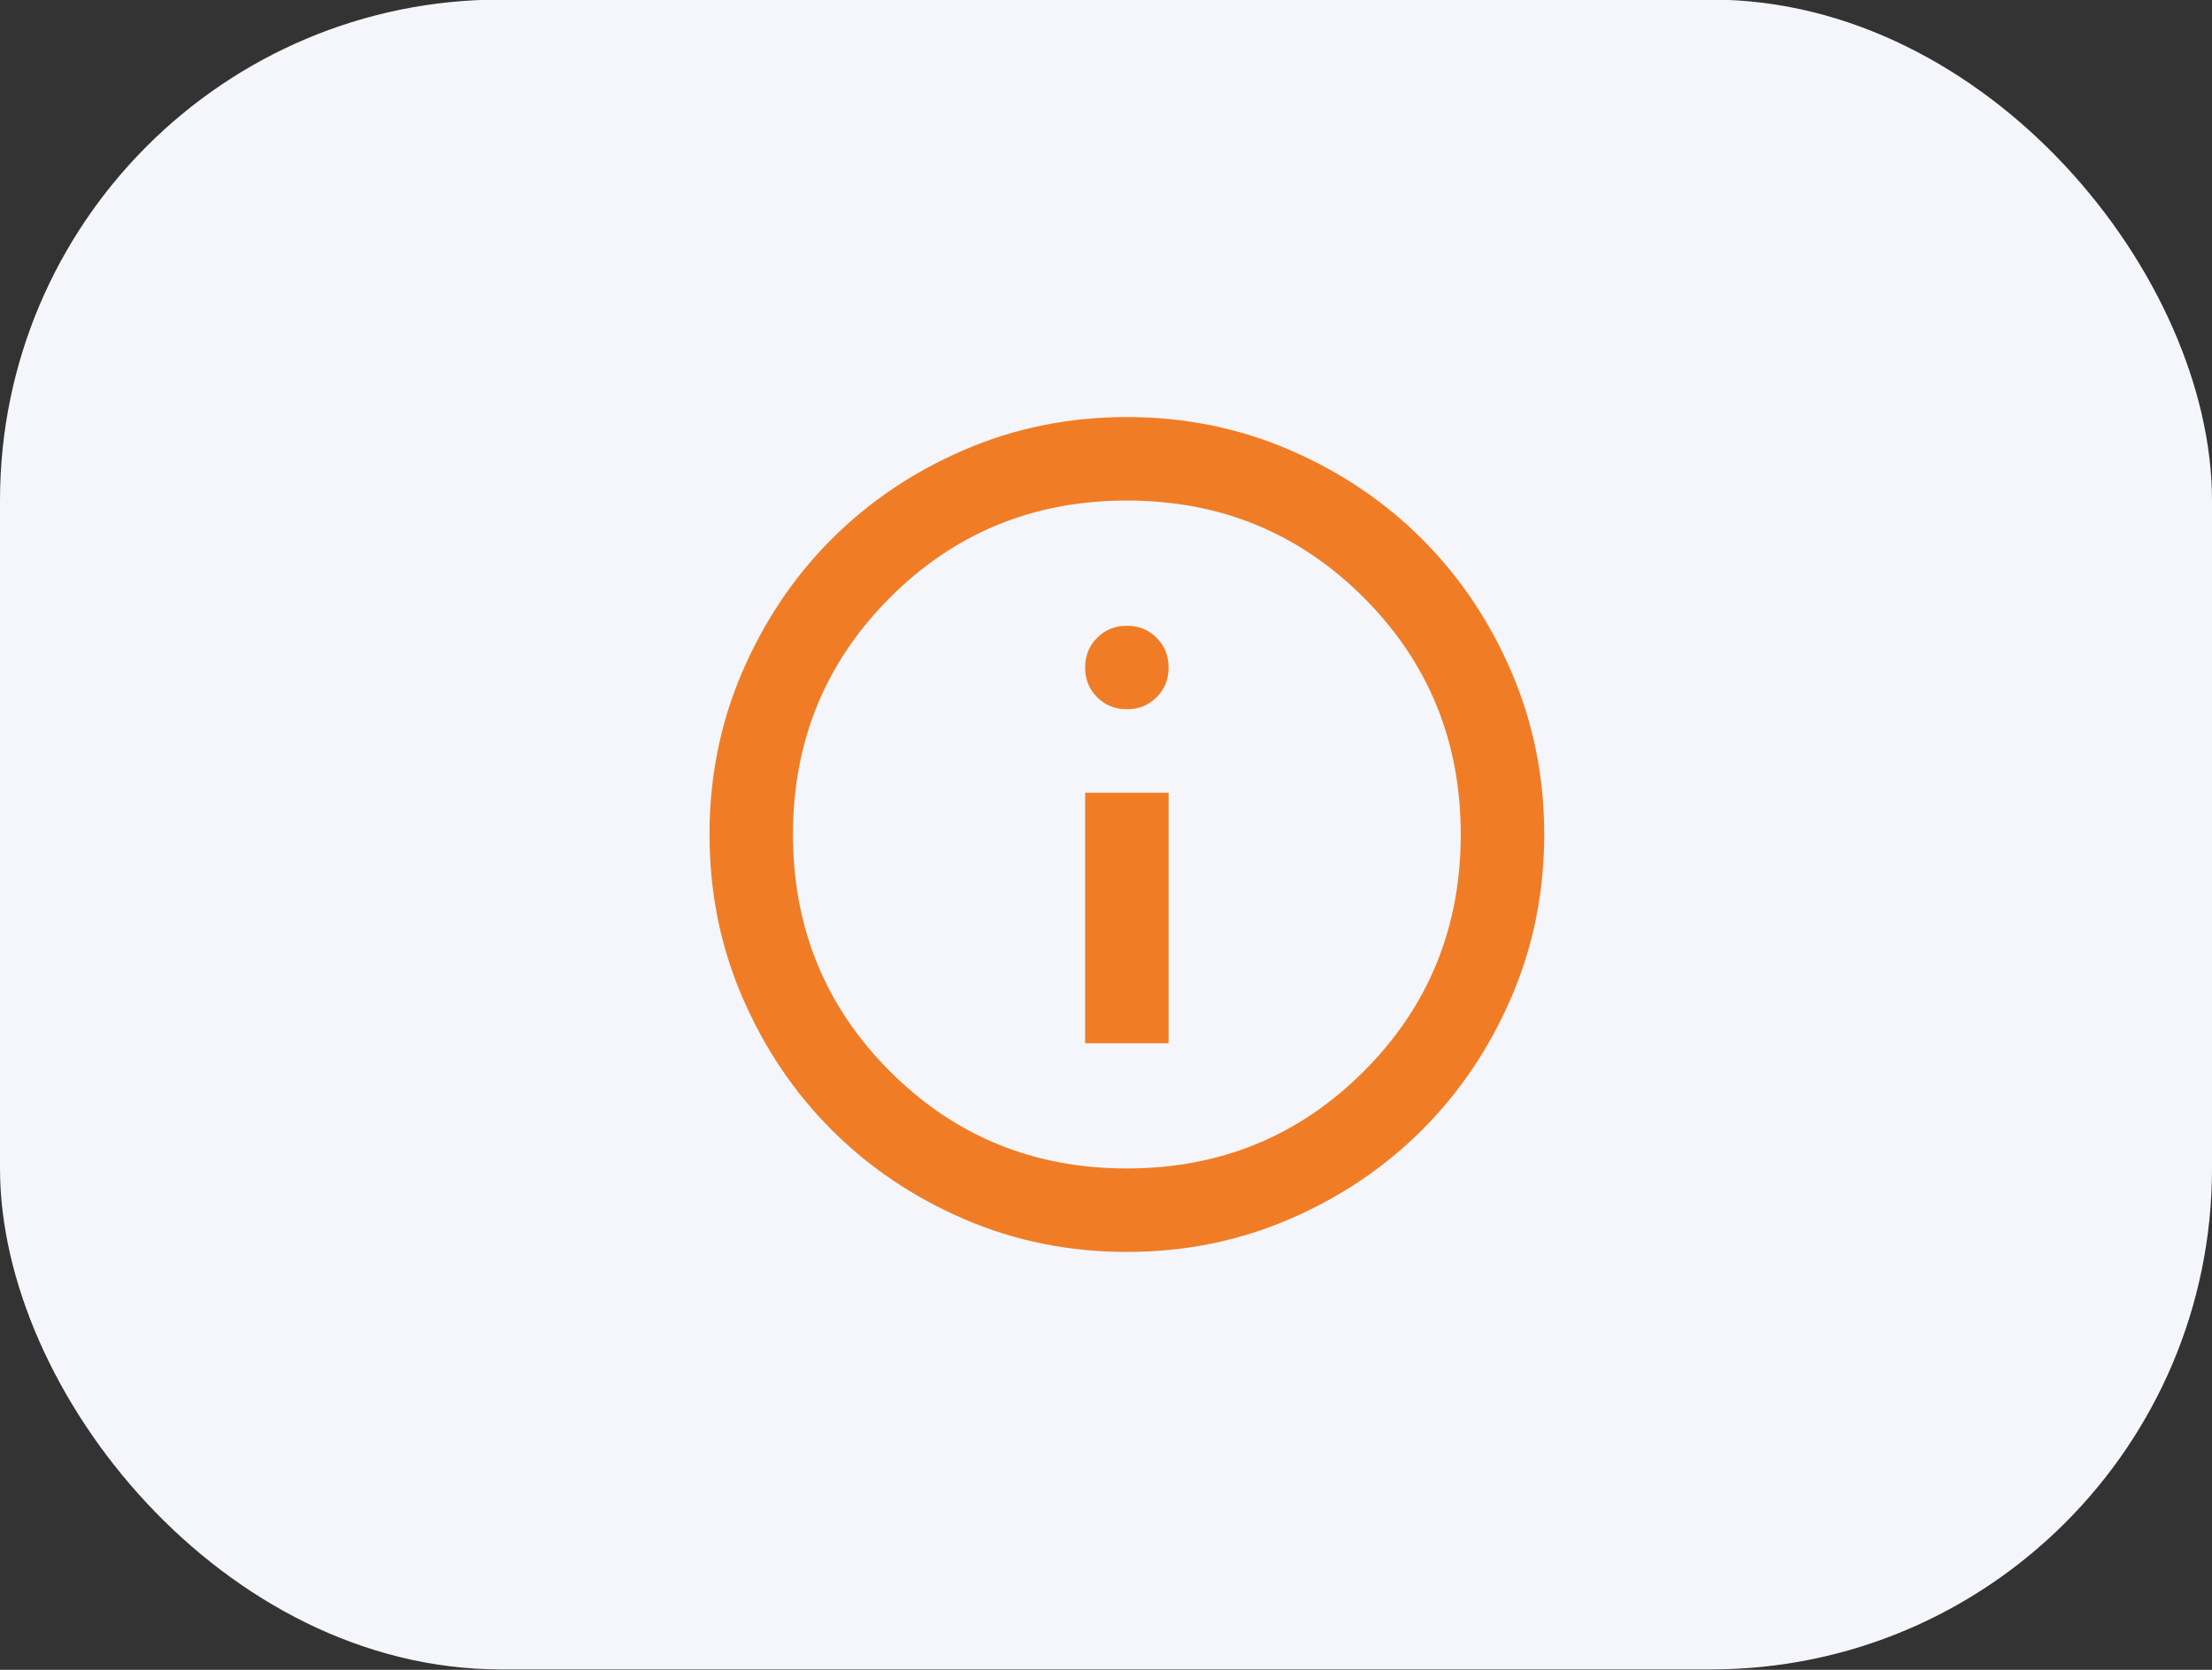
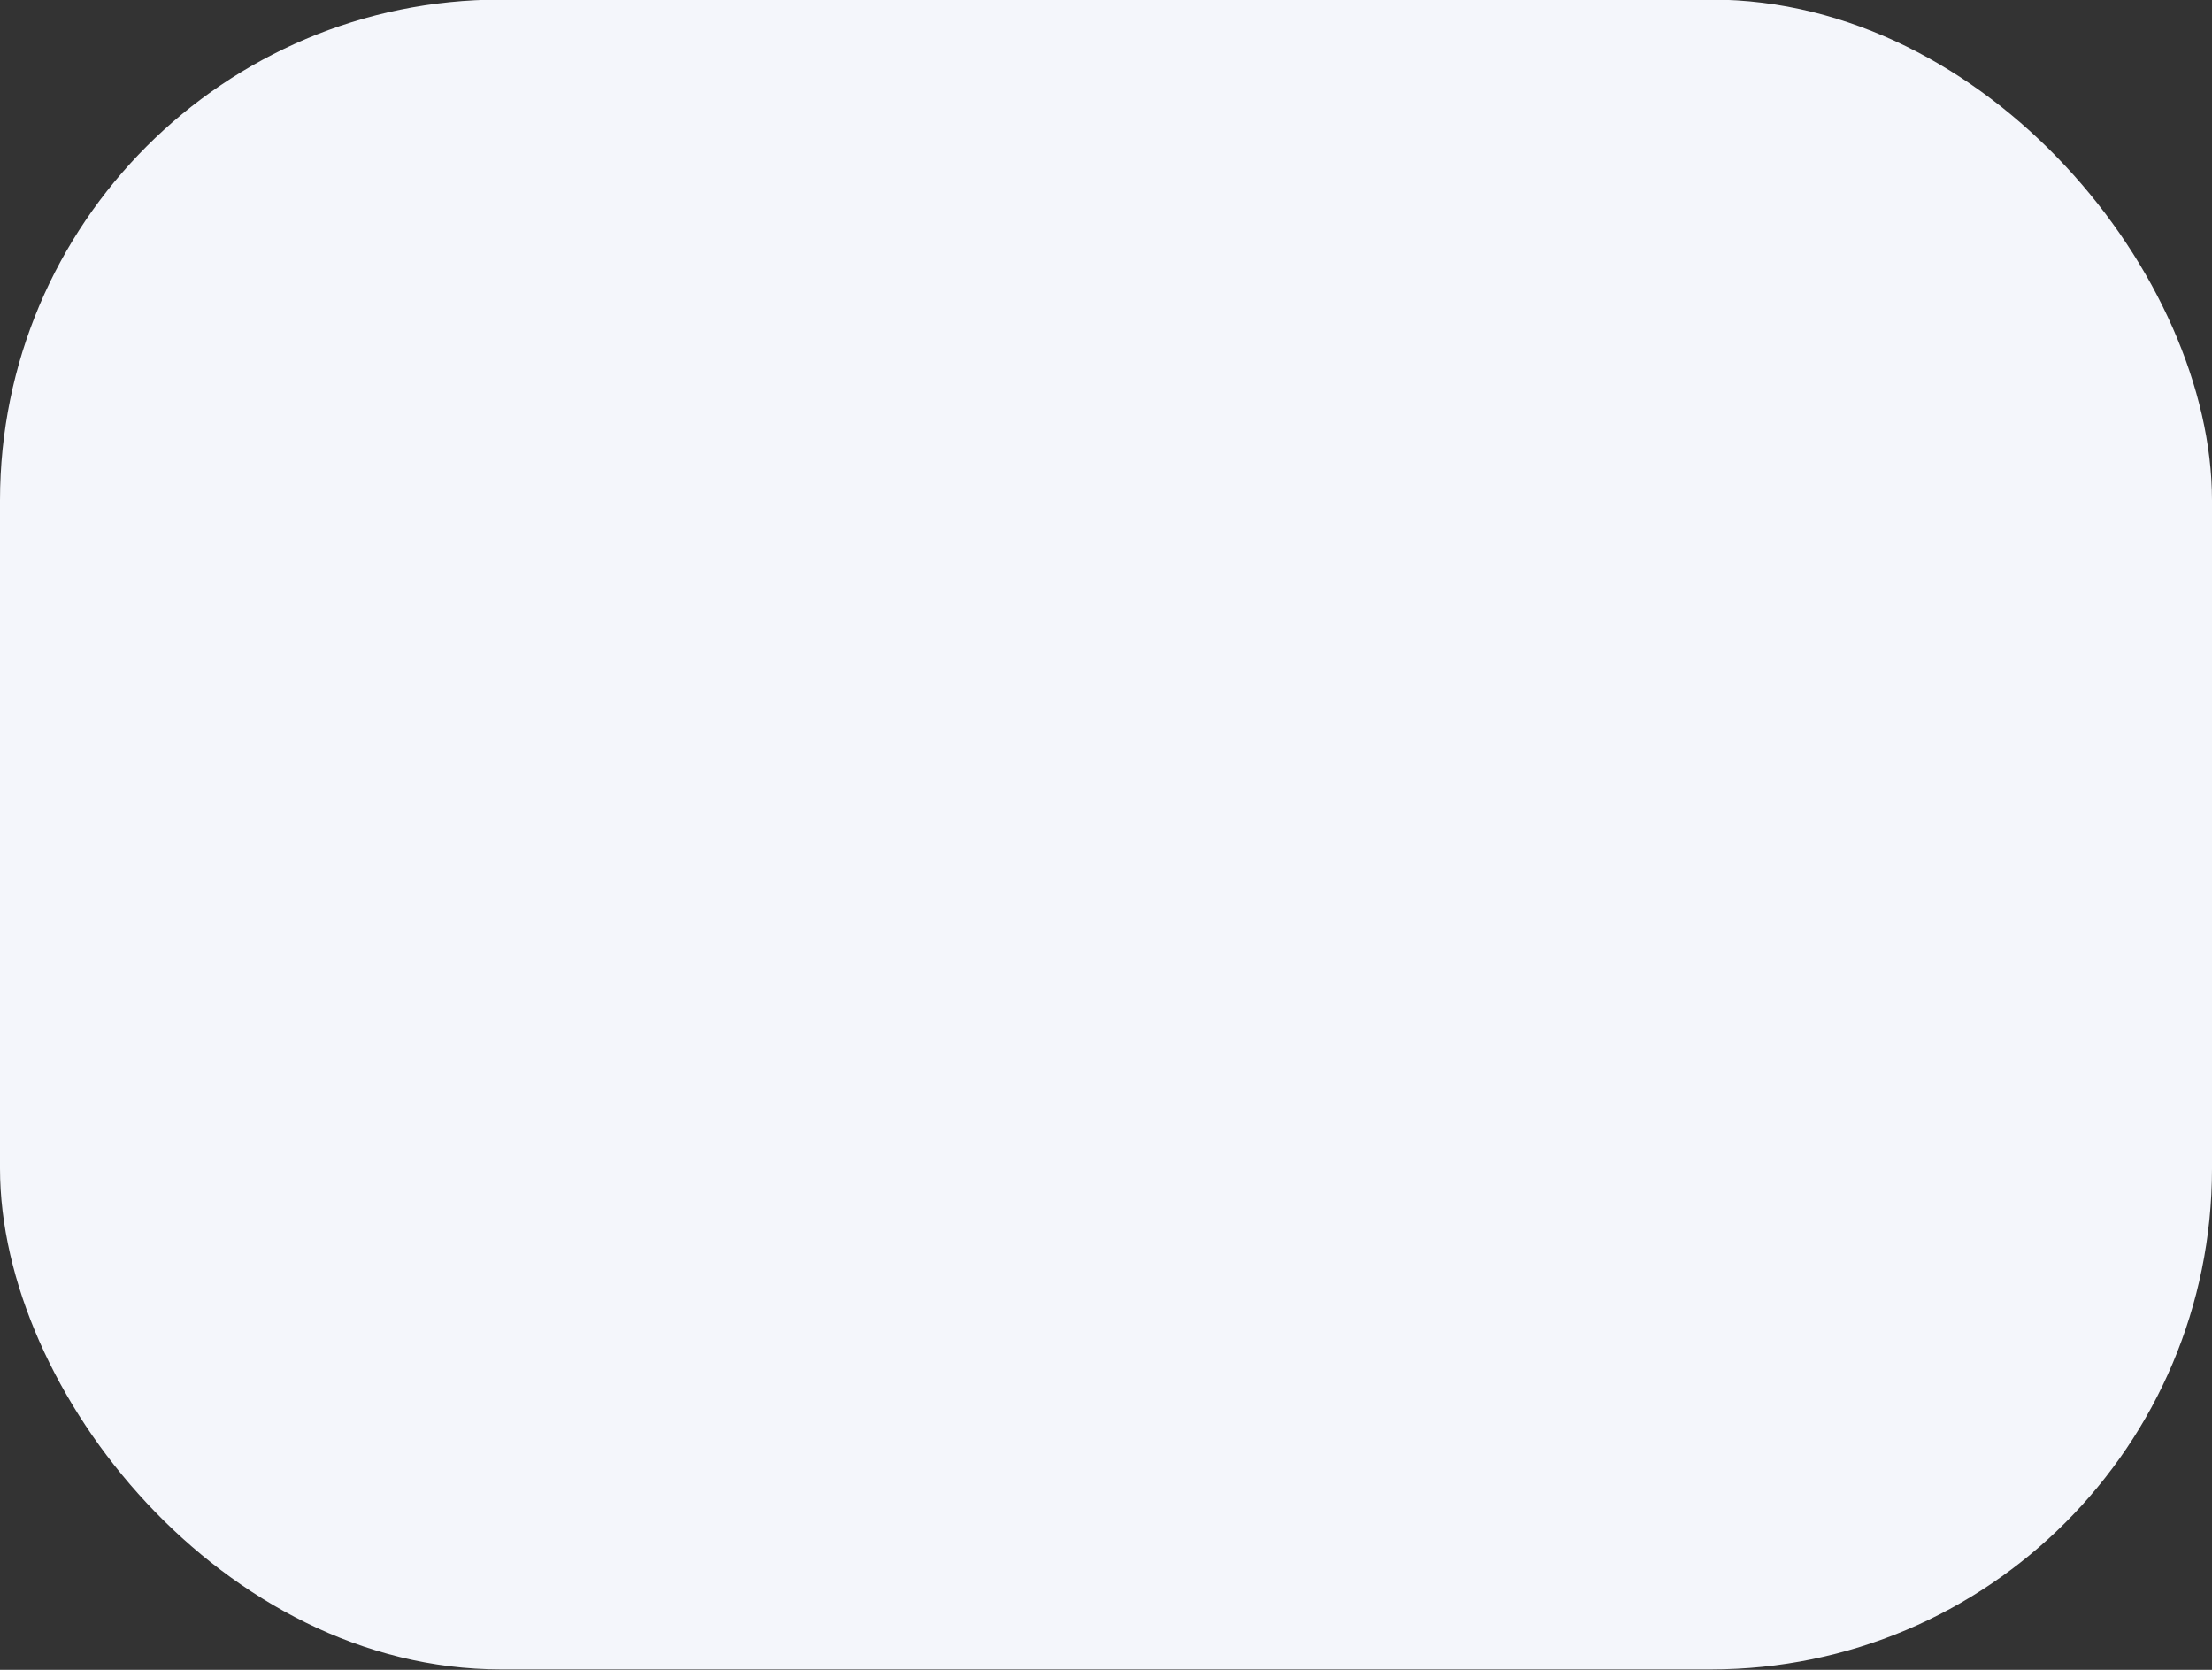
<svg xmlns="http://www.w3.org/2000/svg" width="53" height="40" viewBox="0 0 53 40" fill="none">
  <rect x="0" y="0" width="53" height="40" fill="#333333" stroke="none" />
  <rect y="-0.01" width="53" height="40" rx="12" fill="#F4F6FB" />
-   <path d="M26 24.99H28V18.99H26V24.99ZM27 16.99C27.283 16.99 27.521 16.894 27.712 16.703C27.904 16.511 28 16.274 28 15.99C28 15.707 27.904 15.469 27.712 15.278C27.521 15.086 27.283 14.99 27 14.99C26.717 14.99 26.479 15.086 26.288 15.278C26.096 15.469 26 15.707 26 15.99C26 16.274 26.096 16.511 26.288 16.703C26.479 16.894 26.717 16.99 27 16.99ZM27 29.99C25.617 29.99 24.317 29.728 23.1 29.203C21.883 28.678 20.825 27.965 19.925 27.065C19.025 26.165 18.312 25.107 17.788 23.89C17.262 22.674 17 21.374 17 19.99C17 18.607 17.262 17.307 17.788 16.09C18.312 14.874 19.025 13.815 19.925 12.915C20.825 12.015 21.883 11.303 23.1 10.778C24.317 10.253 25.617 9.99 27 9.99C28.383 9.99 29.683 10.253 30.9 10.778C32.117 11.303 33.175 12.015 34.075 12.915C34.975 13.815 35.688 14.874 36.212 16.09C36.737 17.307 37 18.607 37 19.99C37 21.374 36.737 22.674 36.212 23.89C35.688 25.107 34.975 26.165 34.075 27.065C33.175 27.965 32.117 28.678 30.9 29.203C29.683 29.728 28.383 29.99 27 29.99ZM27 27.99C29.233 27.99 31.125 27.215 32.675 25.665C34.225 24.115 35 22.224 35 19.99C35 17.757 34.225 15.865 32.675 14.315C31.125 12.765 29.233 11.99 27 11.99C24.767 11.99 22.875 12.765 21.325 14.315C19.775 15.865 19 17.757 19 19.99C19 22.224 19.775 24.115 21.325 25.665C22.875 27.215 24.767 27.99 27 27.99Z" fill="#F07D26" />
</svg>